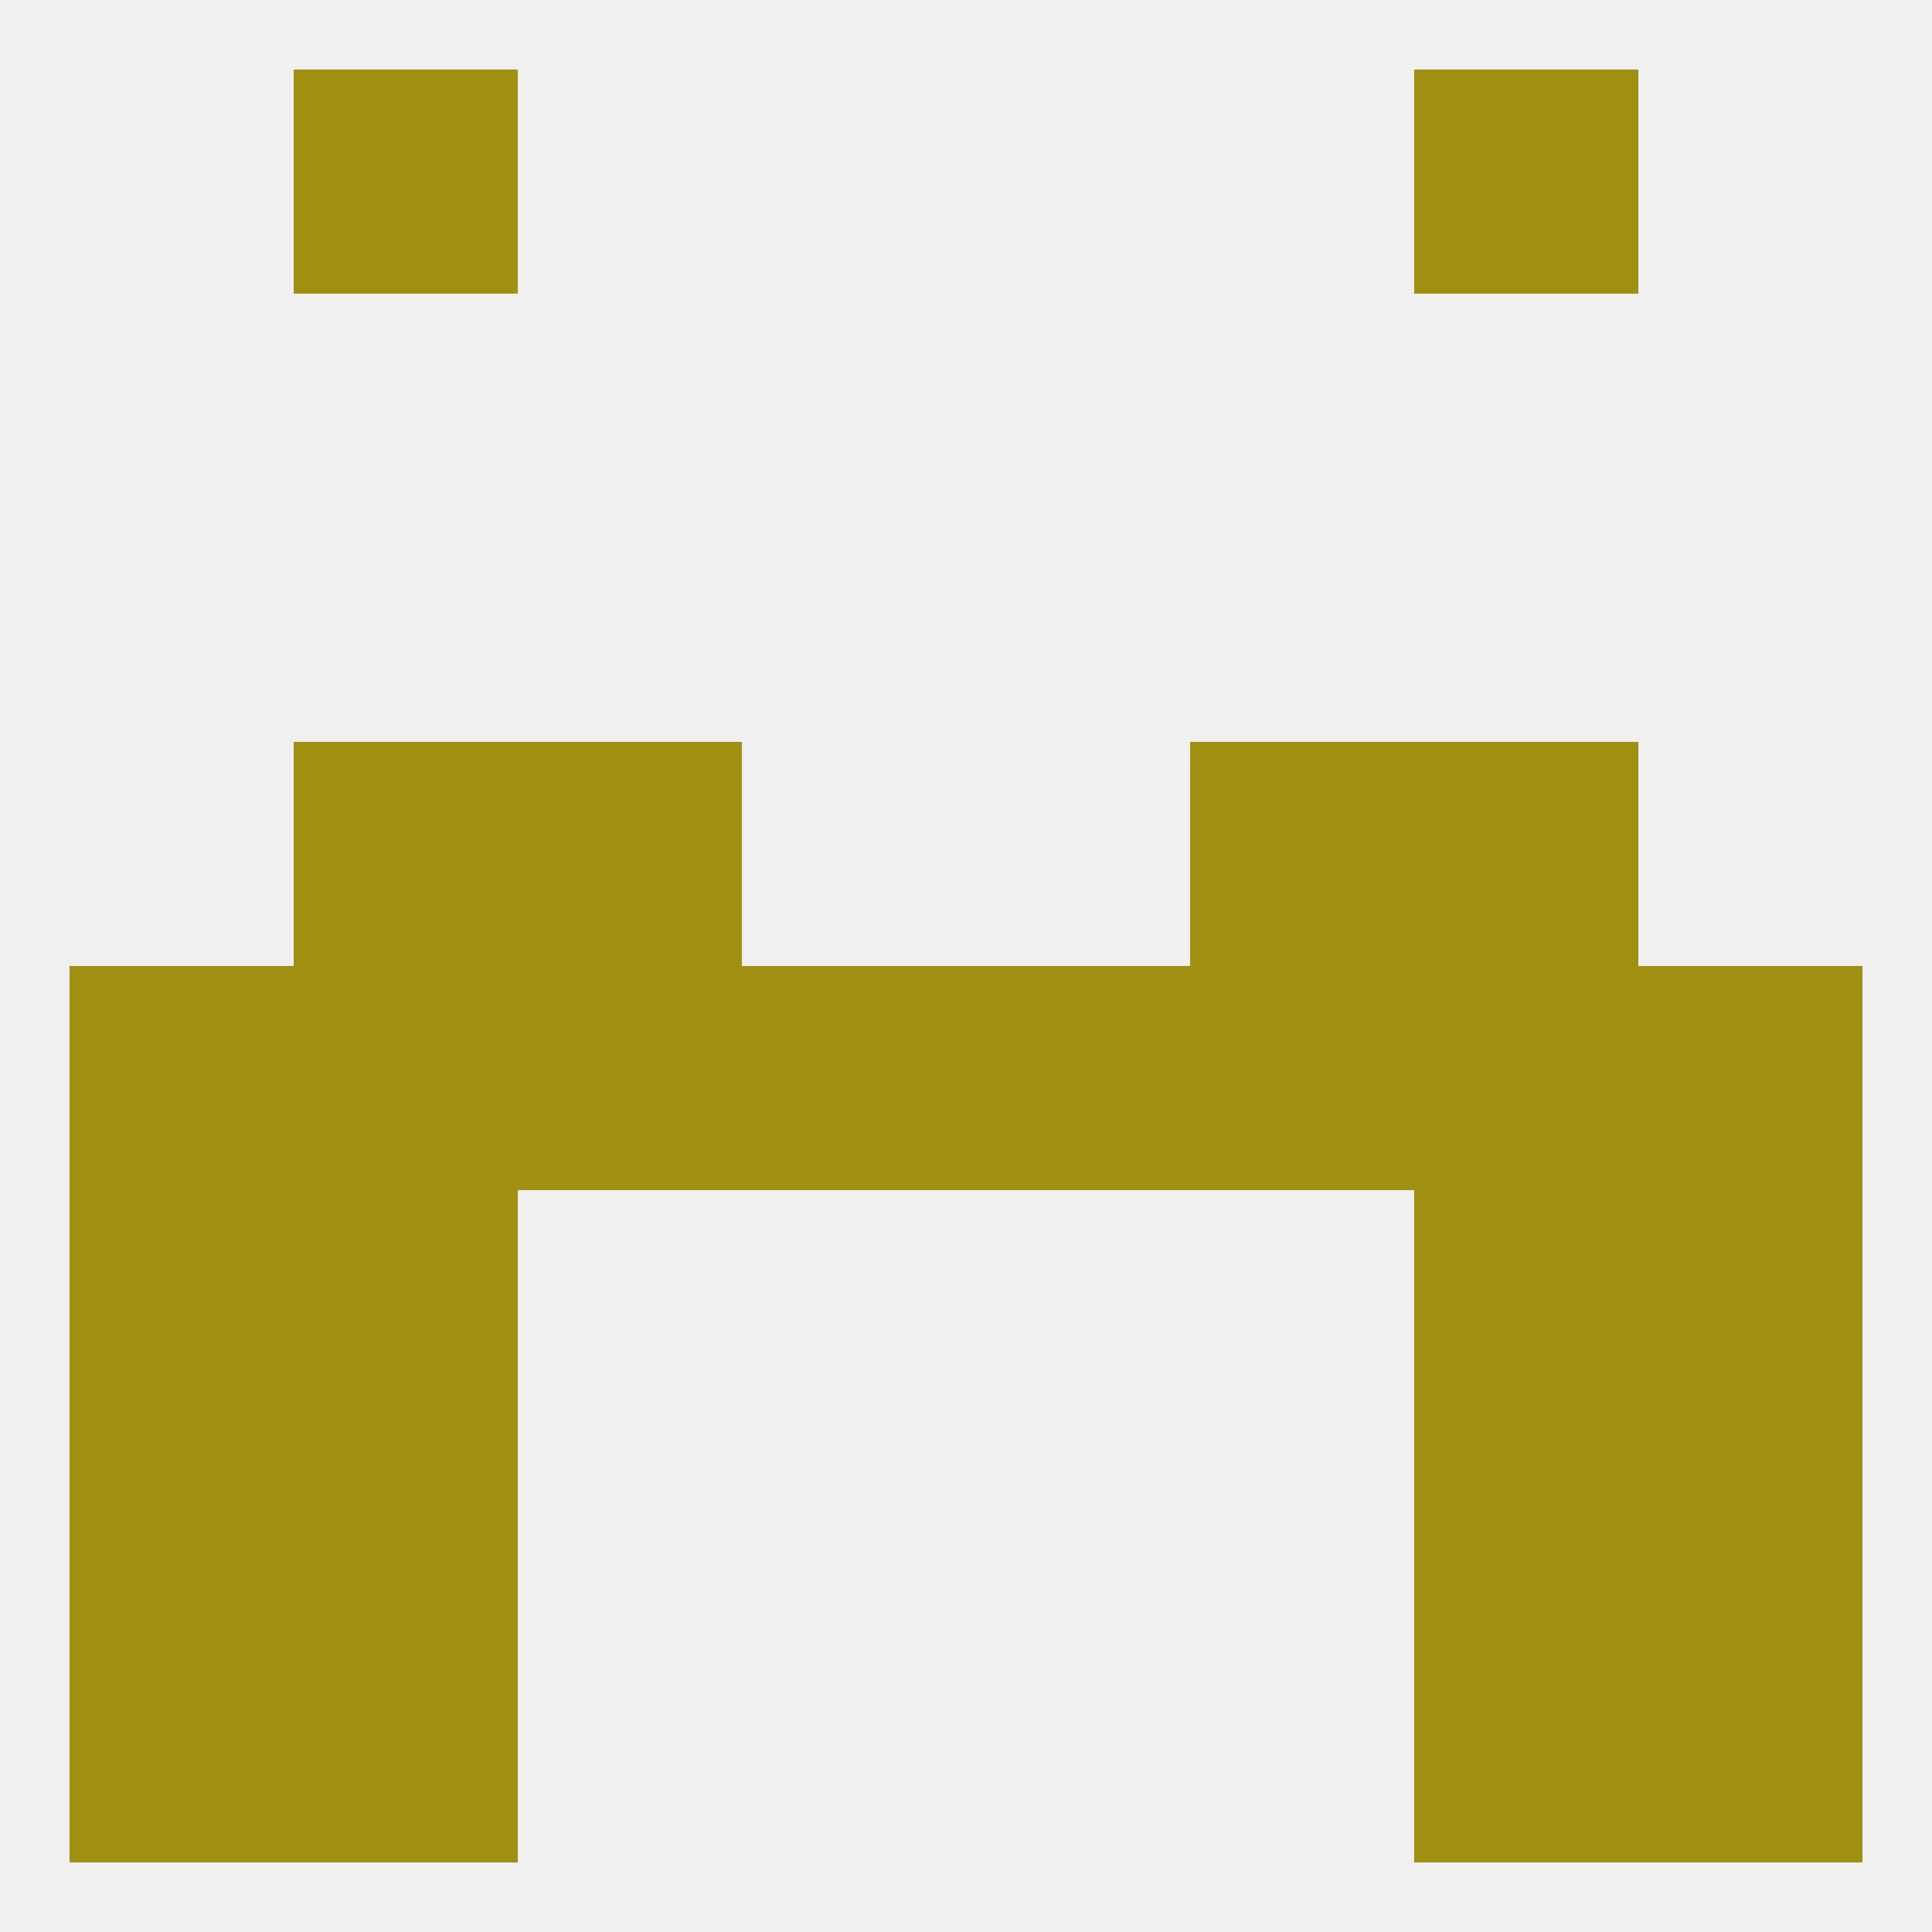
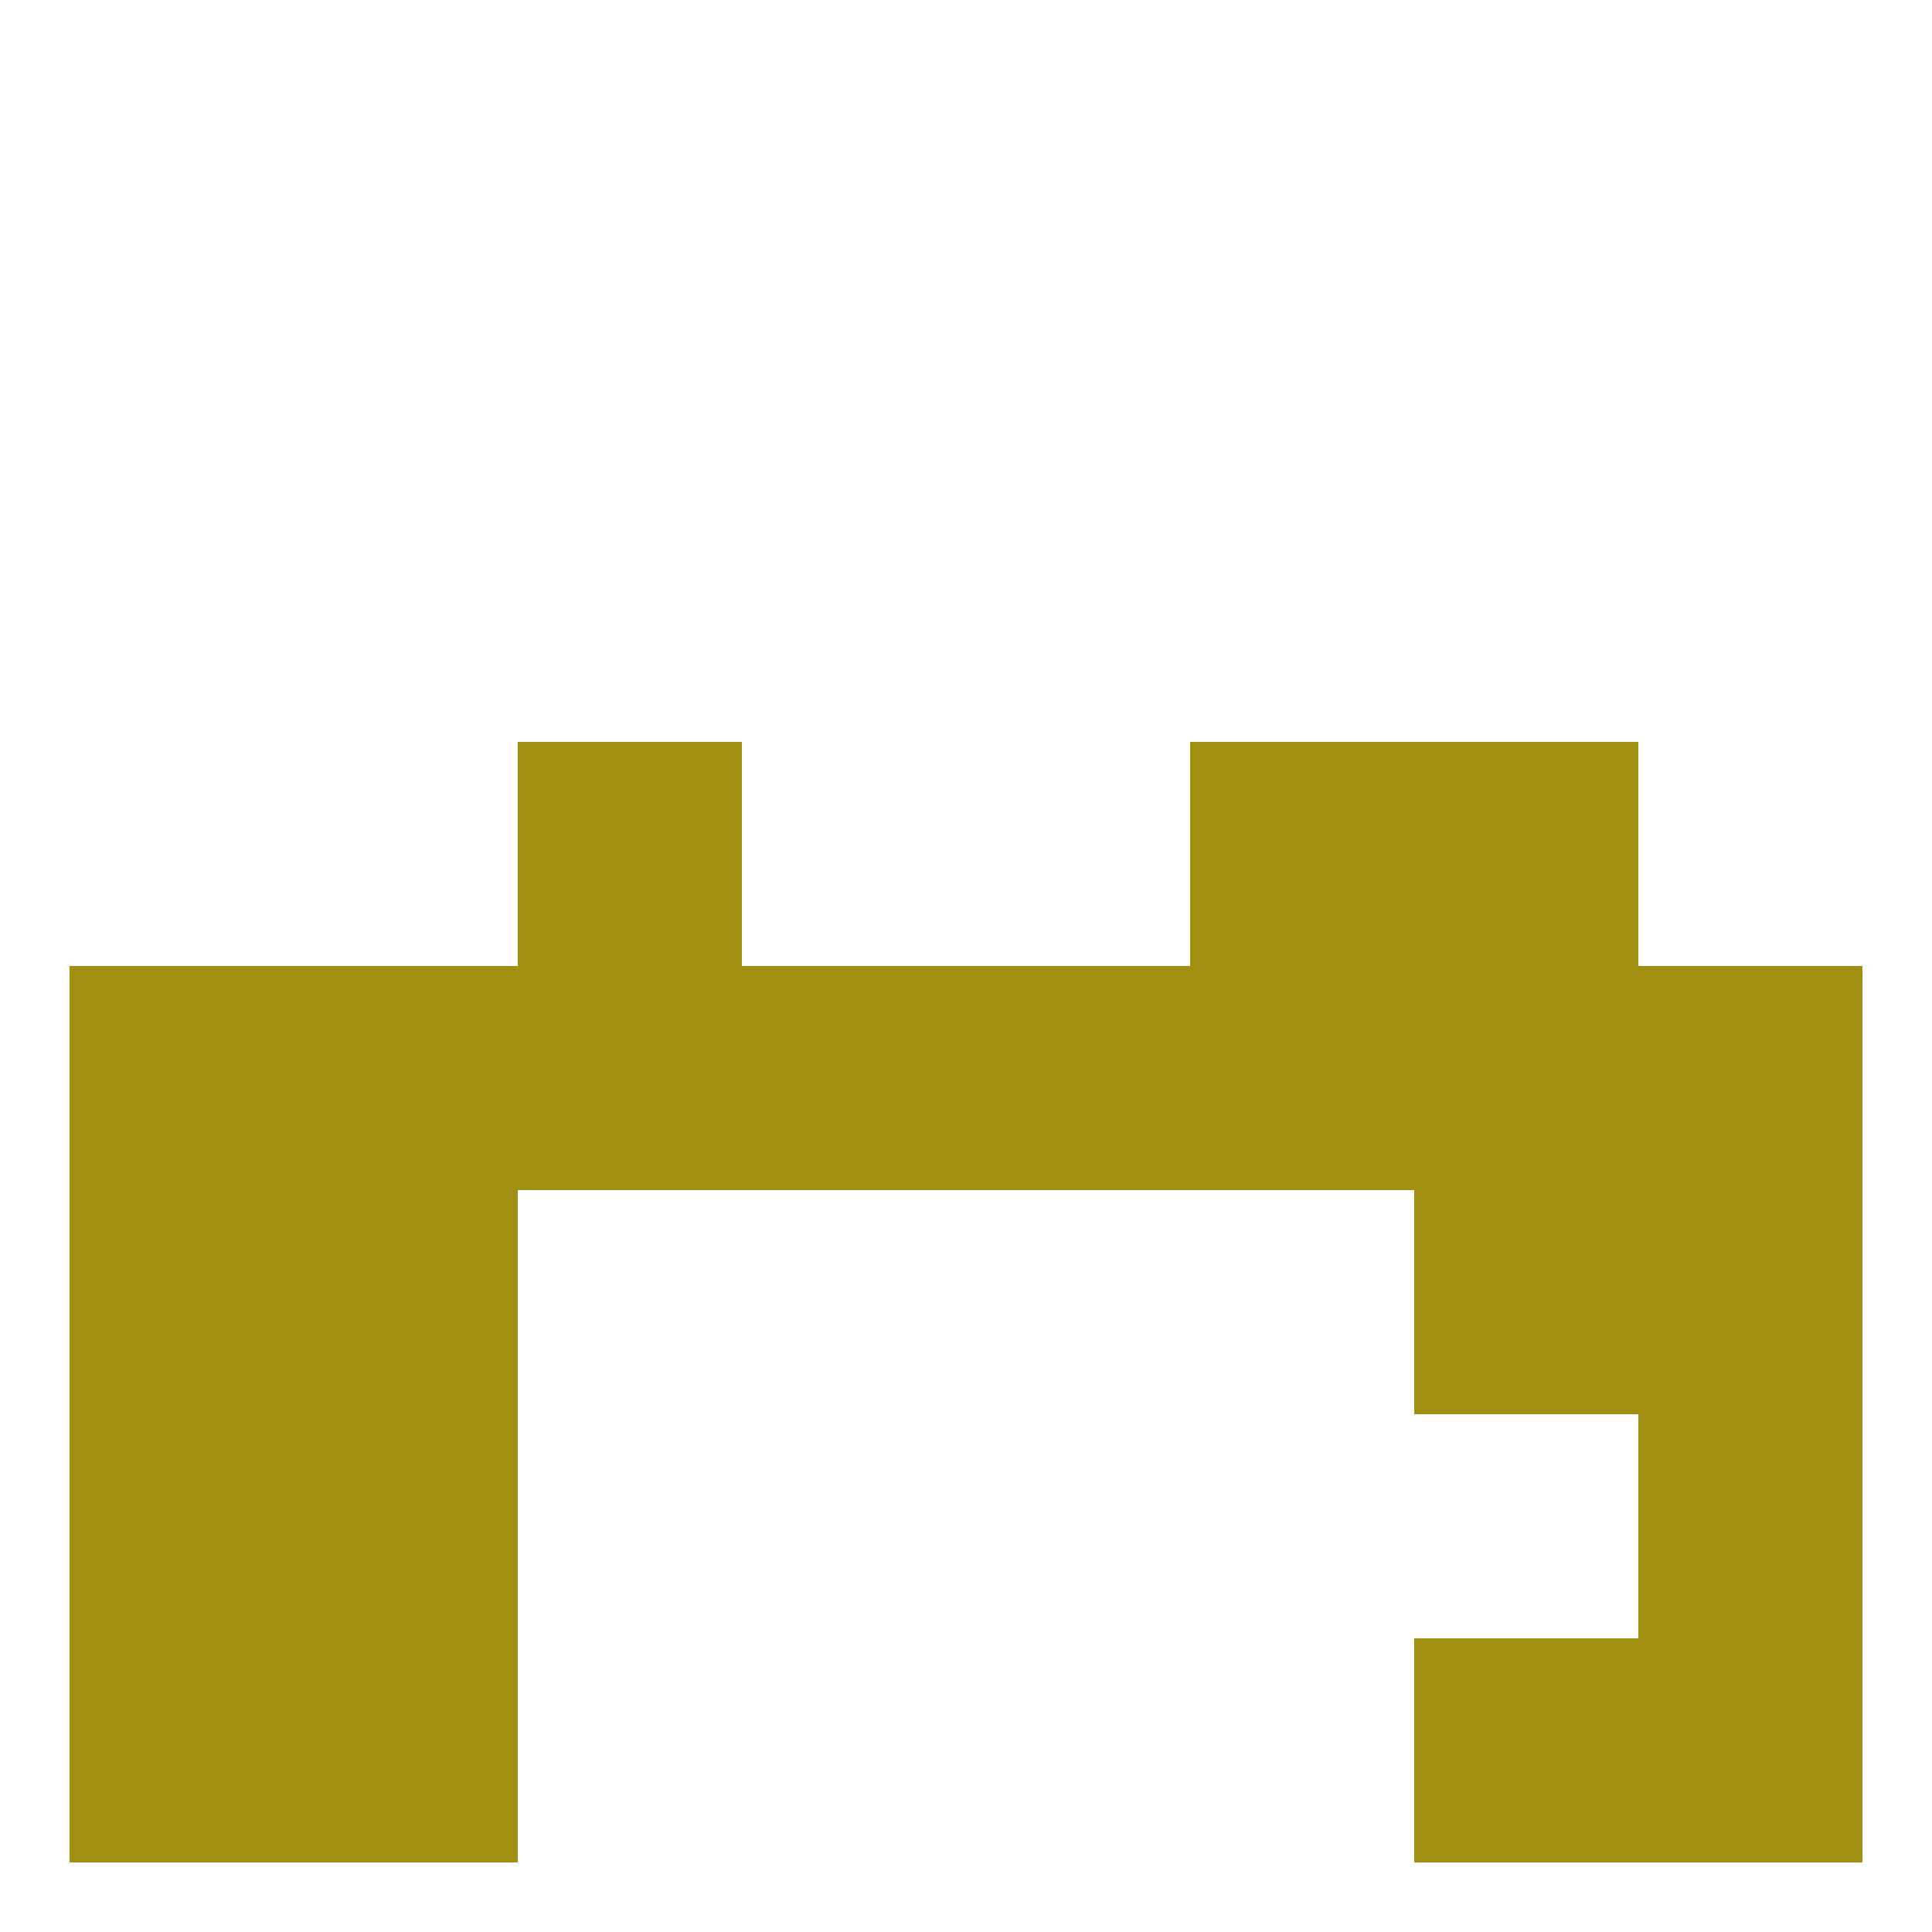
<svg xmlns="http://www.w3.org/2000/svg" version="1.1" baseprofile="full" width="250" height="250" viewBox="0 0 250 250">
-   <rect width="100%" height="100%" fill="rgba(240,240,240,255)" />
  <rect x="9" y="125" width="29" height="29" fill="rgba(160,143,17,255)" />
  <rect x="212" y="125" width="29" height="29" fill="rgba(160,143,17,255)" />
  <rect x="183" y="125" width="29" height="29" fill="rgba(160,143,17,255)" />
  <rect x="67" y="125" width="29" height="29" fill="rgba(160,143,17,255)" />
  <rect x="154" y="125" width="29" height="29" fill="rgba(160,143,17,255)" />
  <rect x="96" y="125" width="29" height="29" fill="rgba(160,143,17,255)" />
  <rect x="125" y="125" width="29" height="29" fill="rgba(160,143,17,255)" />
  <rect x="38" y="125" width="29" height="29" fill="rgba(160,143,17,255)" />
-   <rect x="38" y="96" width="29" height="29" fill="rgba(160,143,17,255)" />
  <rect x="183" y="96" width="29" height="29" fill="rgba(160,143,17,255)" />
  <rect x="67" y="96" width="29" height="29" fill="rgba(160,143,17,255)" />
  <rect x="154" y="96" width="29" height="29" fill="rgba(160,143,17,255)" />
  <rect x="9" y="154" width="29" height="29" fill="rgba(160,143,17,255)" />
  <rect x="212" y="154" width="29" height="29" fill="rgba(160,143,17,255)" />
  <rect x="38" y="154" width="29" height="29" fill="rgba(160,143,17,255)" />
  <rect x="183" y="154" width="29" height="29" fill="rgba(160,143,17,255)" />
  <rect x="38" y="183" width="29" height="29" fill="rgba(160,143,17,255)" />
-   <rect x="183" y="183" width="29" height="29" fill="rgba(160,143,17,255)" />
  <rect x="9" y="183" width="29" height="29" fill="rgba(160,143,17,255)" />
  <rect x="212" y="183" width="29" height="29" fill="rgba(160,143,17,255)" />
  <rect x="38" y="212" width="29" height="29" fill="rgba(160,143,17,255)" />
  <rect x="183" y="212" width="29" height="29" fill="rgba(160,143,17,255)" />
  <rect x="9" y="212" width="29" height="29" fill="rgba(160,143,17,255)" />
  <rect x="212" y="212" width="29" height="29" fill="rgba(160,143,17,255)" />
-   <rect x="38" y="9" width="29" height="29" fill="rgba(160,143,17,255)" />
-   <rect x="183" y="9" width="29" height="29" fill="rgba(160,143,17,255)" />
</svg>